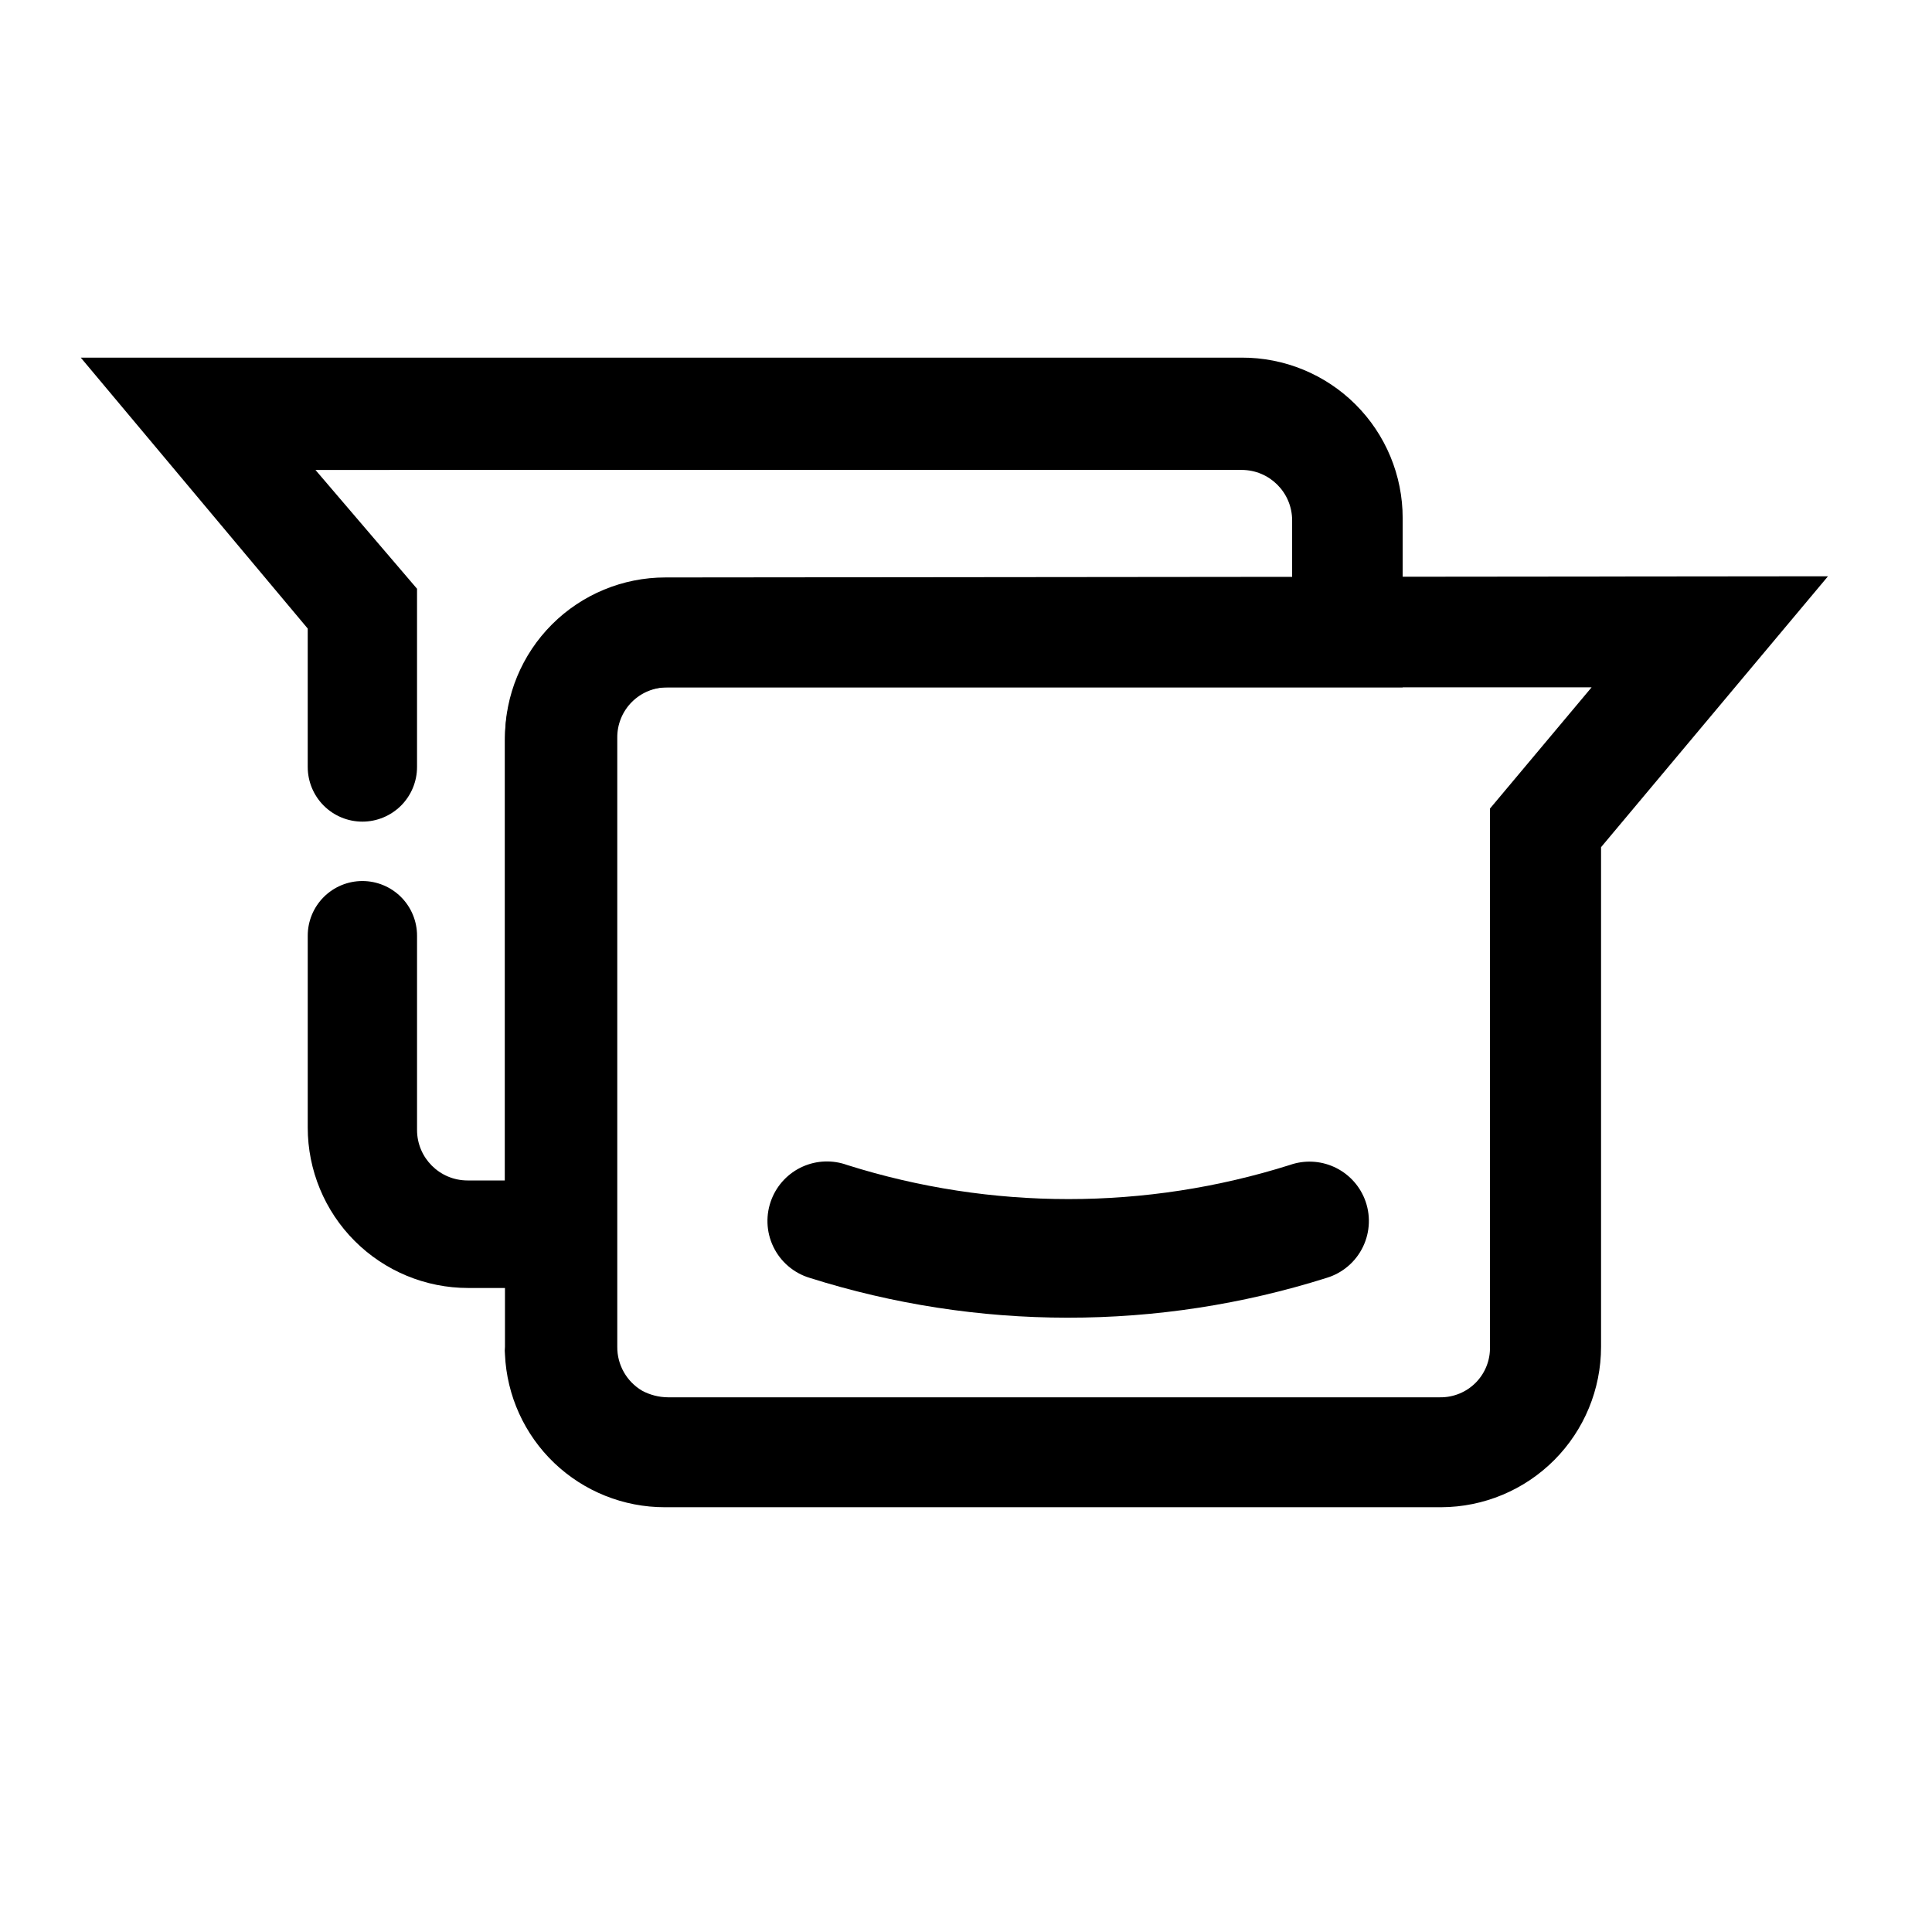
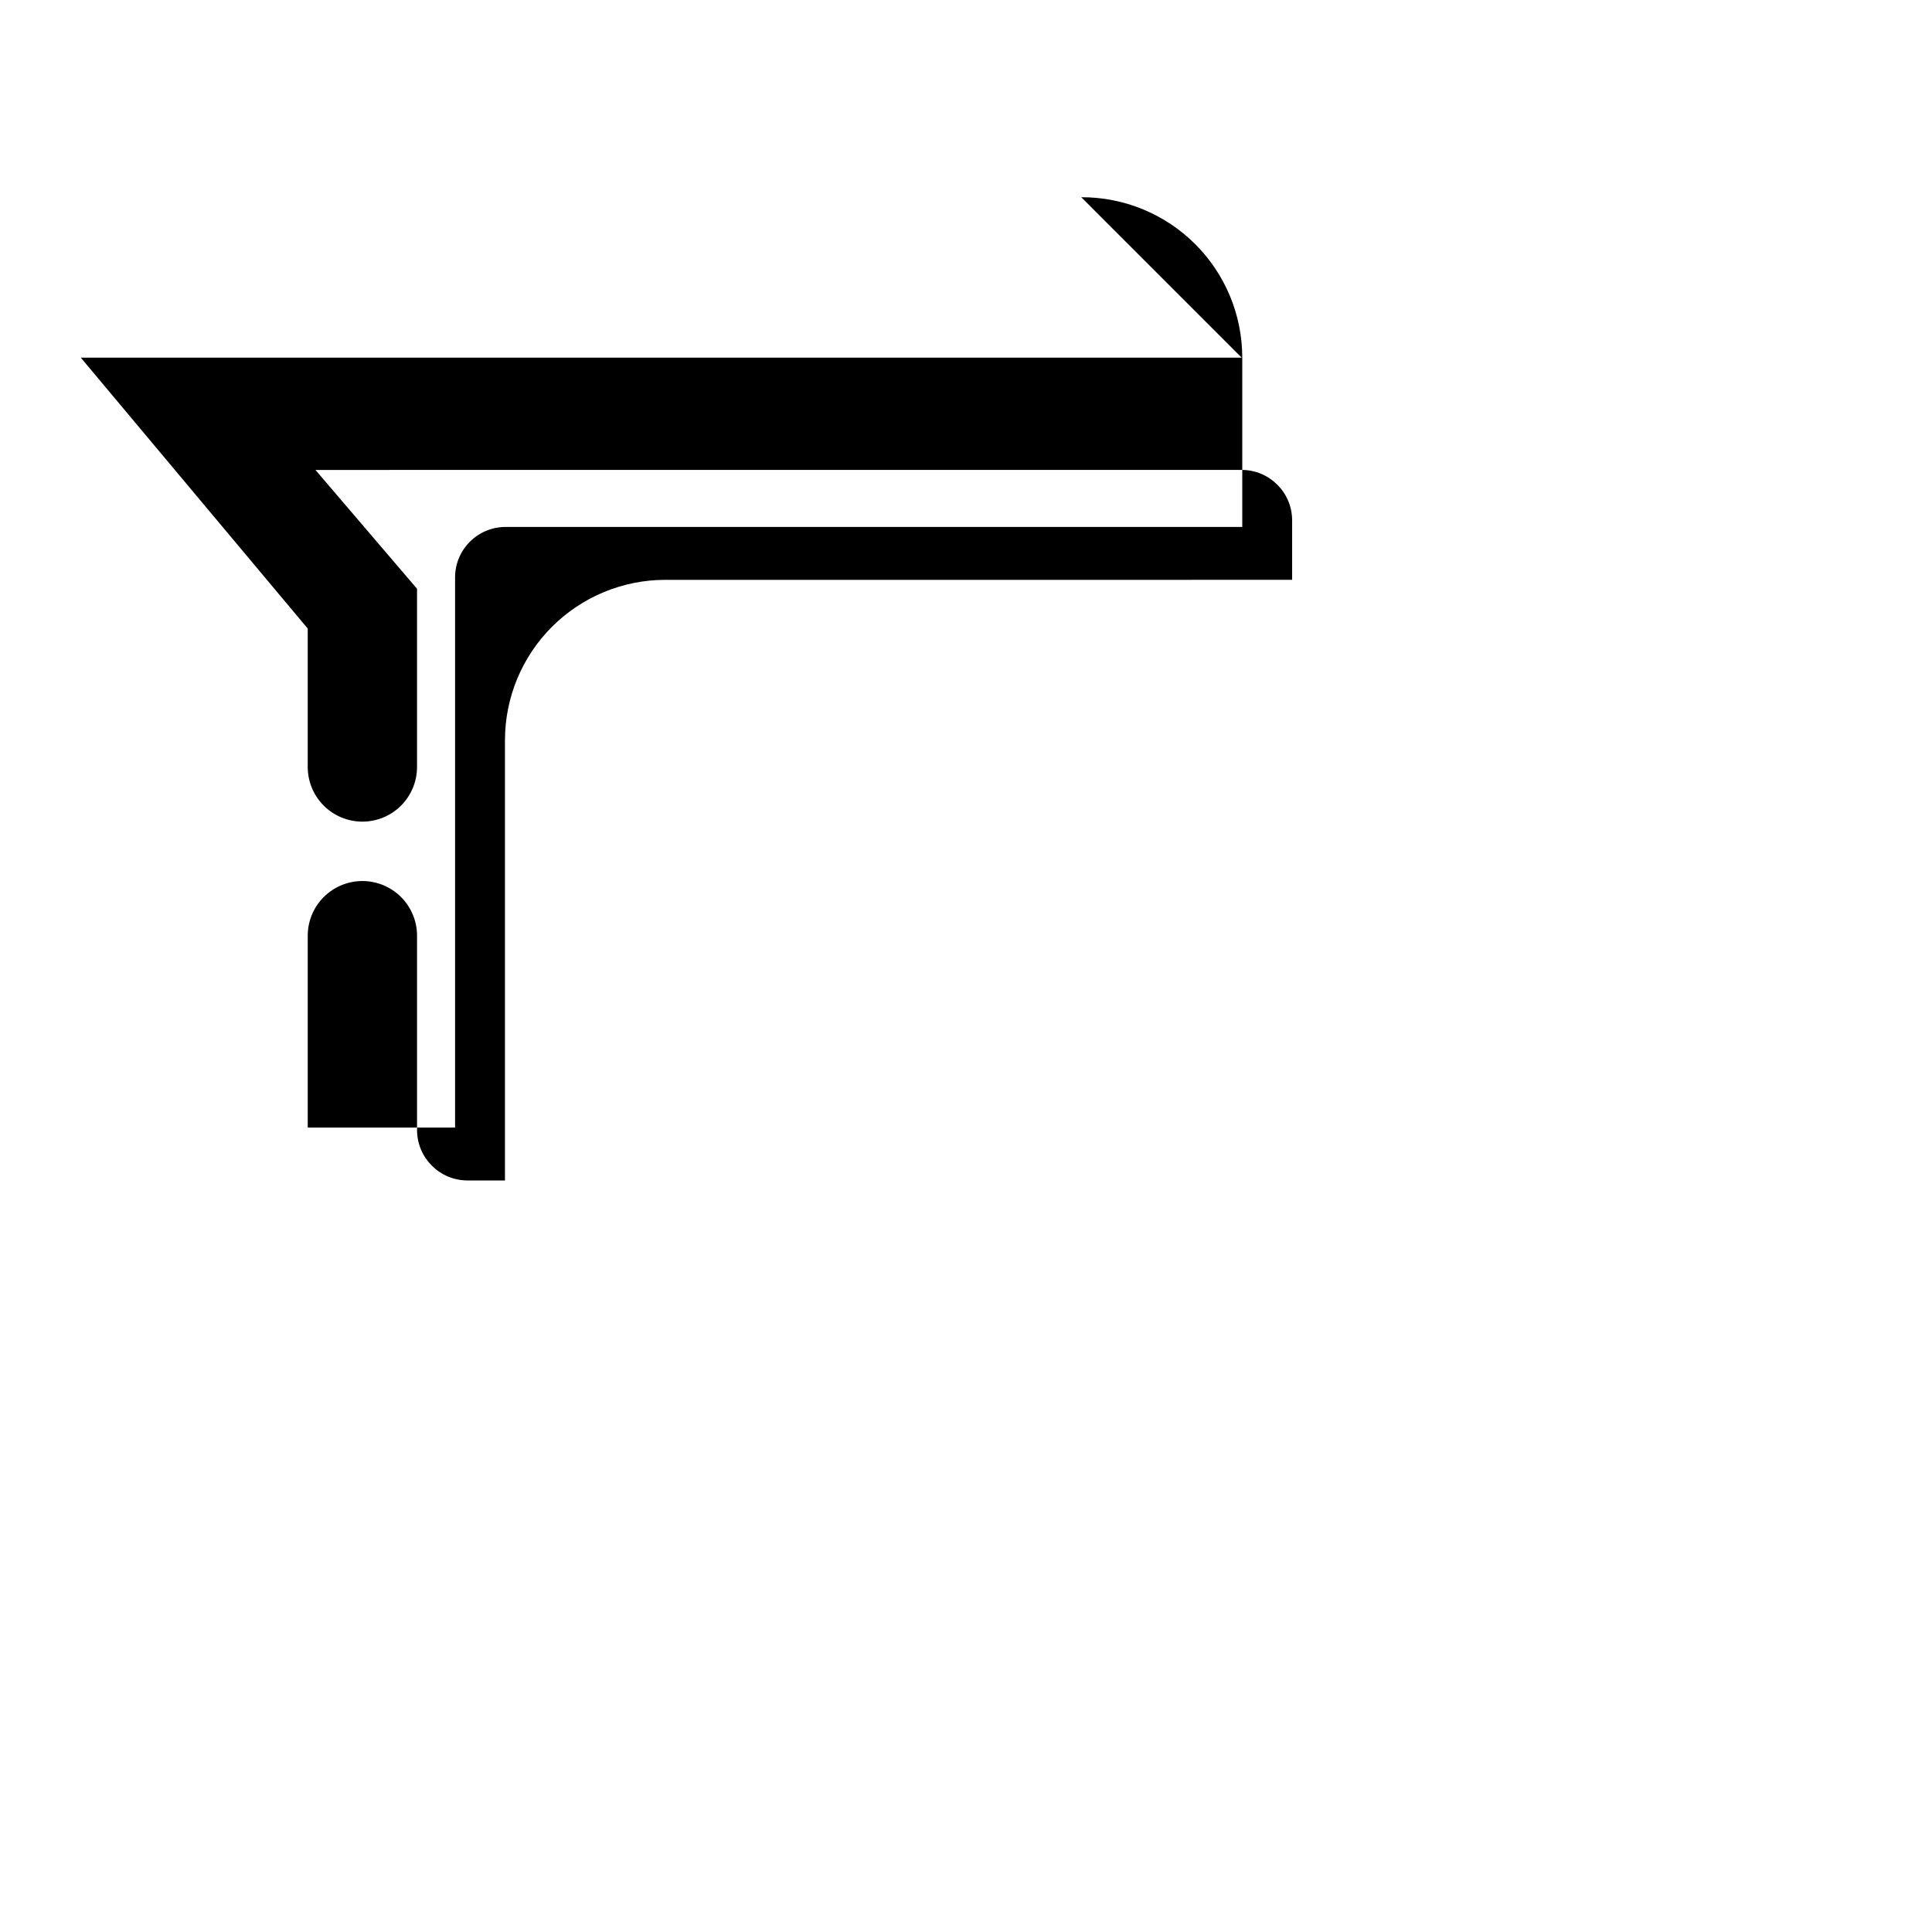
<svg xmlns="http://www.w3.org/2000/svg" fill="#000000" width="800px" height="800px" version="1.1" viewBox="144 144 512 512">
  <g>
-     <path d="m426.92 493.2c-23.184-0.004-46.227-3.562-68.332-10.547-4.231-1.273-7.734-4.269-9.648-8.25-1.918-3.984-2.07-8.59-0.426-12.691 1.516-3.801 4.449-6.863 8.18-8.535 3.731-1.676 7.969-1.832 11.816-0.438 38.168 12.043 79.121 12.043 117.29 0 3.824-1.348 8.023-1.168 11.719 0.504 3.695 1.672 6.606 4.707 8.117 8.469 1.645 4.102 1.492 8.707-0.426 12.691-1.914 3.981-5.418 6.977-9.648 8.25-22.207 7.016-45.359 10.574-68.645 10.547z" />
-     <path d="m320.33 297.03c-11.273 0-22.086 4.481-30.059 12.453-7.969 7.969-12.449 18.781-12.449 30.059v161.38c-0.074 0.68-0.074 1.367 0 2.047 0.488 10.902 5.164 21.195 13.055 28.734 7.891 7.535 18.387 11.738 29.297 11.727h205.77c11.25-0.039 22.02-4.539 29.957-12.504 7.938-7.969 12.395-18.758 12.395-30.004v-132.41l60.141-71.793zm218.53 61.246v142.64c0.086 3.547-1.273 6.977-3.766 9.5-2.496 2.523-5.91 3.926-9.457 3.883h-204.67c-2.363-0.027-4.684-0.621-6.769-1.73-4.133-2.422-6.652-6.867-6.613-11.652v-161.38c-0.043-3.562 1.352-6.992 3.871-9.512s5.949-3.914 9.512-3.871h244.82z" />
-     <path d="m473.05 238.78h-307.64l60.141 71.793v36.684c0 3.84 1.527 7.523 4.242 10.242 2.715 2.715 6.402 4.242 10.242 4.242 3.84 0 7.527-1.527 10.242-4.242 2.715-2.719 4.242-6.402 4.242-10.242v-47.23l-26.922-31.488 245.45-0.004c7.391 0 13.383 5.992 13.383 13.383v15.742l-166.1 0.004c-11.273 0-22.086 4.477-30.059 12.449-7.969 7.973-12.449 18.785-12.449 30.059v116.66h-9.918c-7.391 0-13.383-5.992-13.383-13.383v-51.484c0-3.84-1.527-7.527-4.242-10.242-2.715-2.715-6.402-4.242-10.242-4.242-3.84 0-7.527 1.527-10.242 4.242-2.715 2.715-4.242 6.402-4.242 10.242v50.855c0 11.273 4.477 22.086 12.449 30.055 7.973 7.973 18.785 12.453 30.059 12.453h39.047v-145.79c0-7.391 5.992-13.383 13.383-13.383h195.23v-44.871c0-11.301-4.5-22.137-12.508-30.113-8.008-7.977-18.859-12.438-30.16-12.395z" />
+     <path d="m473.05 238.78h-307.64l60.141 71.793v36.684c0 3.84 1.527 7.523 4.242 10.242 2.715 2.715 6.402 4.242 10.242 4.242 3.84 0 7.527-1.527 10.242-4.242 2.715-2.719 4.242-6.402 4.242-10.242v-47.23l-26.922-31.488 245.45-0.004c7.391 0 13.383 5.992 13.383 13.383v15.742l-166.1 0.004c-11.273 0-22.086 4.477-30.059 12.449-7.969 7.973-12.449 18.785-12.449 30.059v116.66h-9.918c-7.391 0-13.383-5.992-13.383-13.383v-51.484c0-3.84-1.527-7.527-4.242-10.242-2.715-2.715-6.402-4.242-10.242-4.242-3.84 0-7.527 1.527-10.242 4.242-2.715 2.715-4.242 6.402-4.242 10.242v50.855h39.047v-145.79c0-7.391 5.992-13.383 13.383-13.383h195.23v-44.871c0-11.301-4.5-22.137-12.508-30.113-8.008-7.977-18.859-12.438-30.16-12.395z" />
  </g>
</svg>